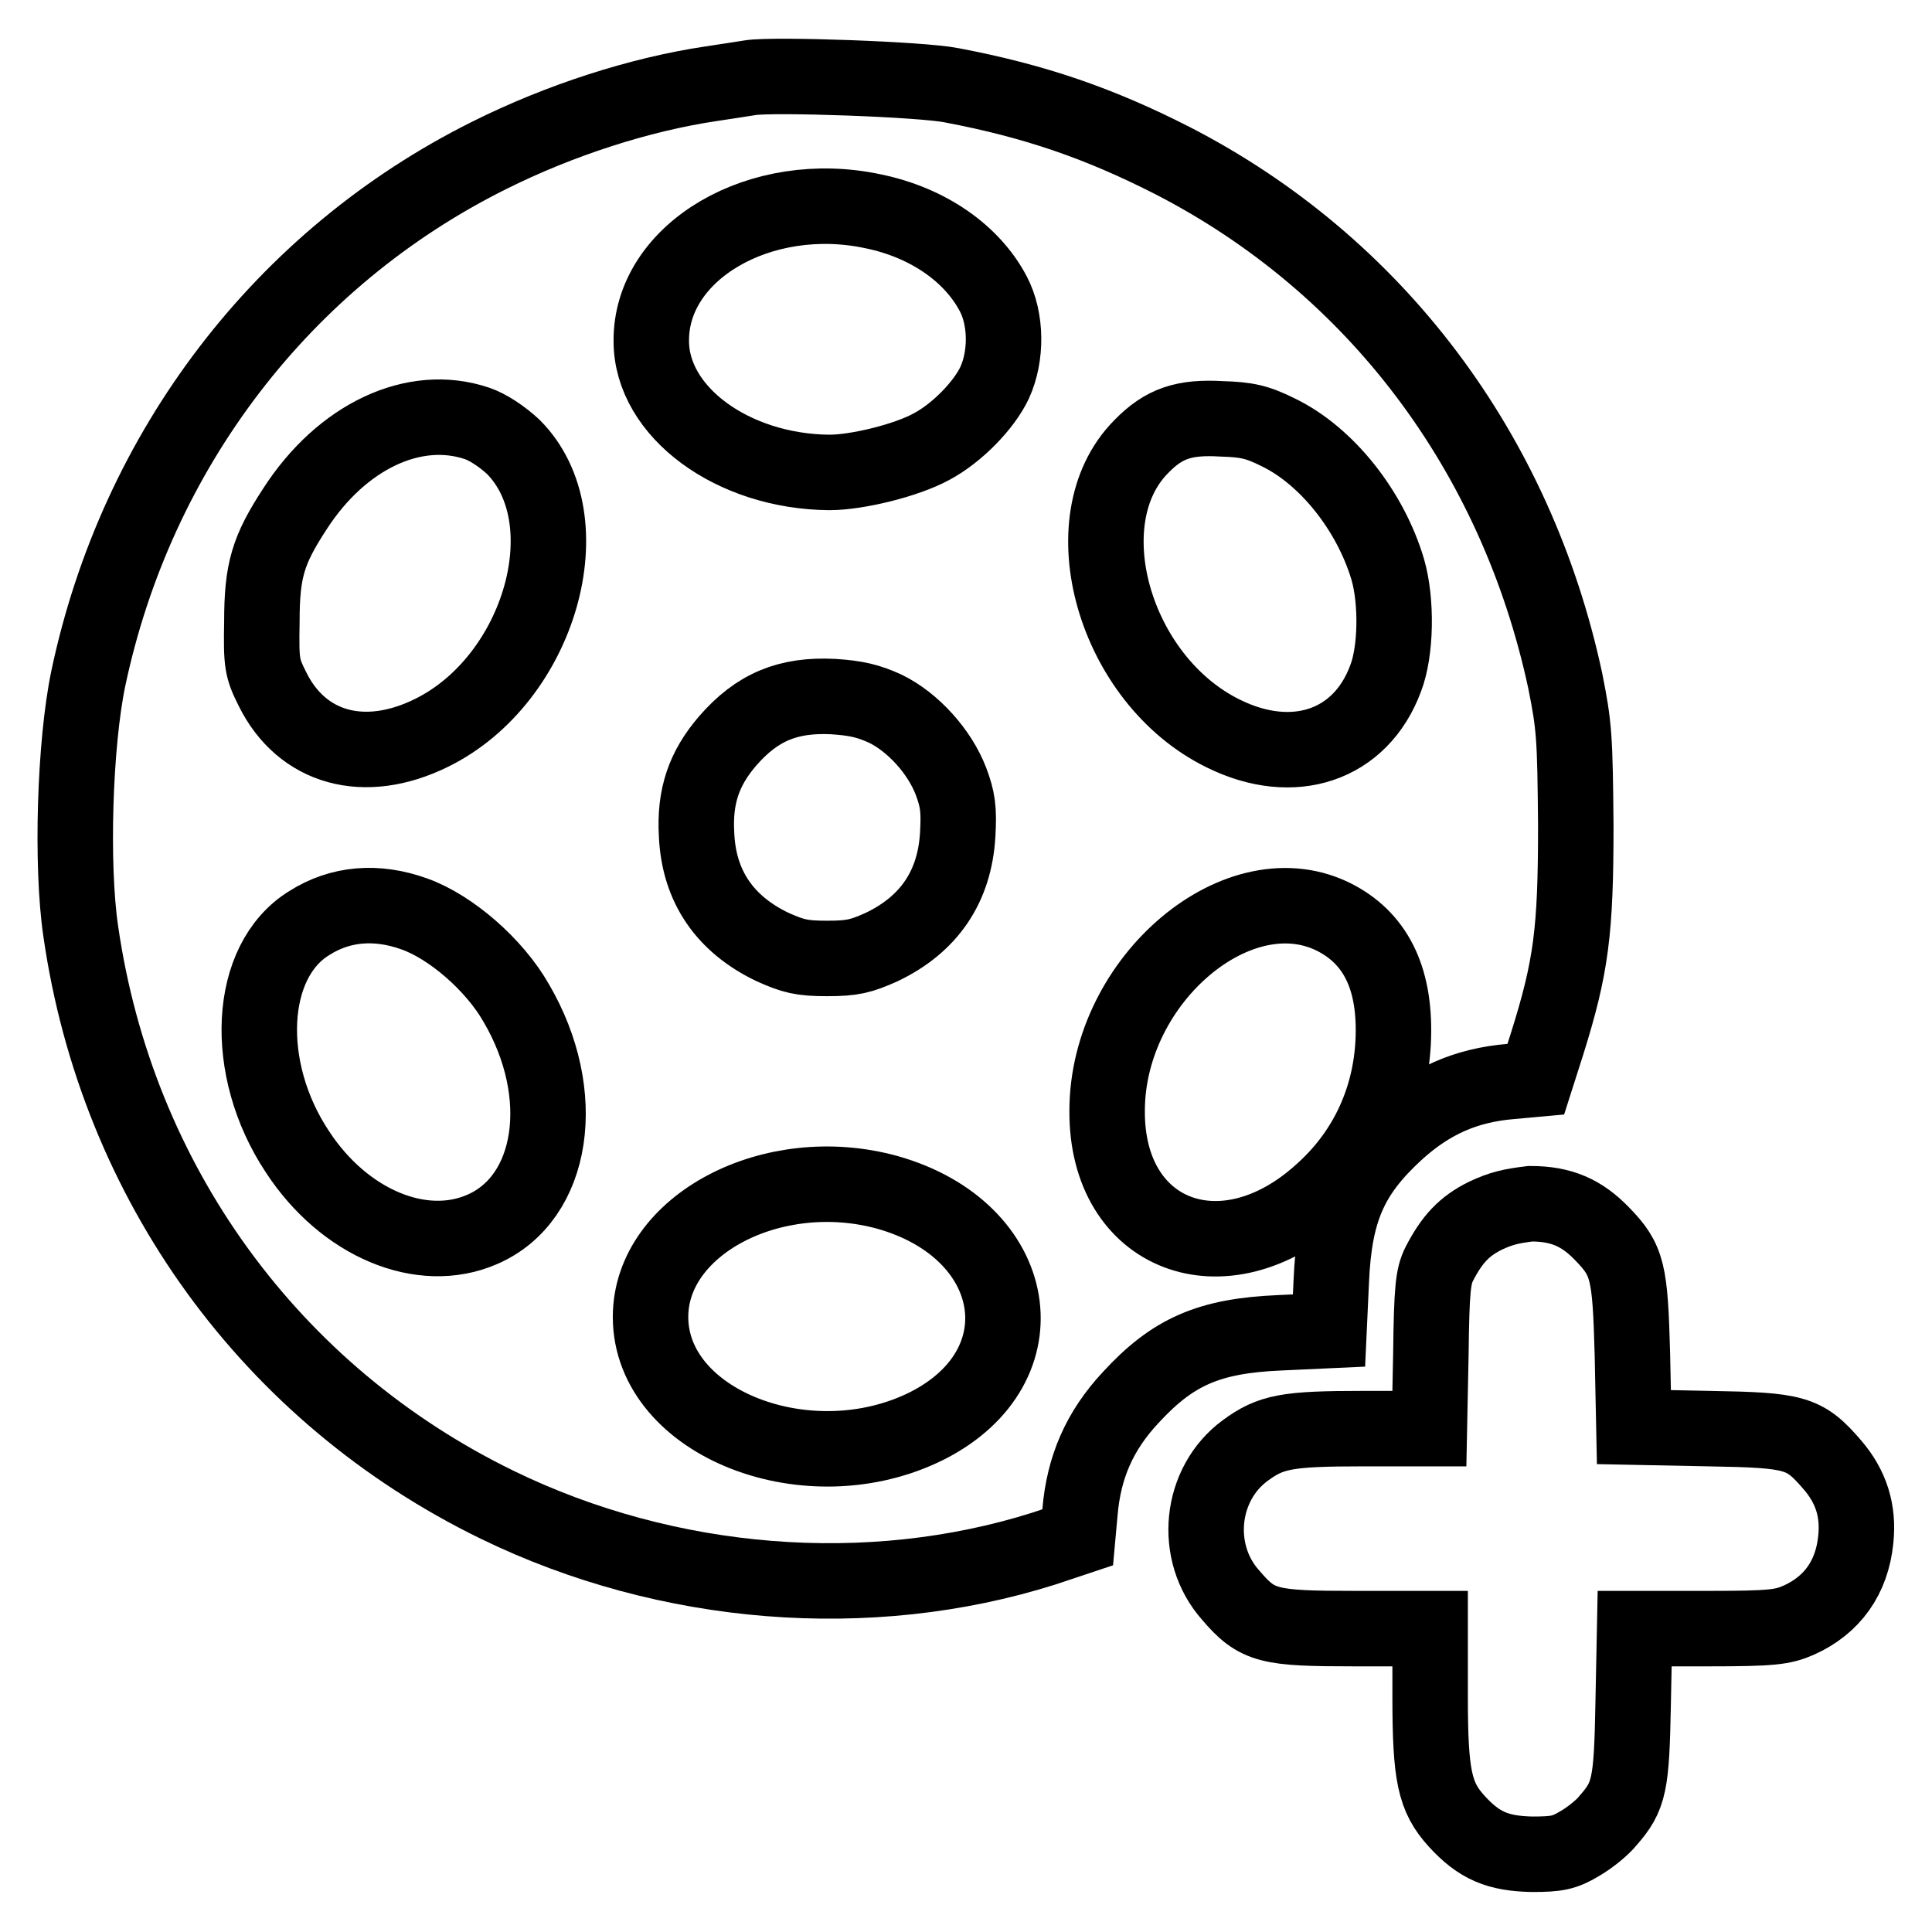
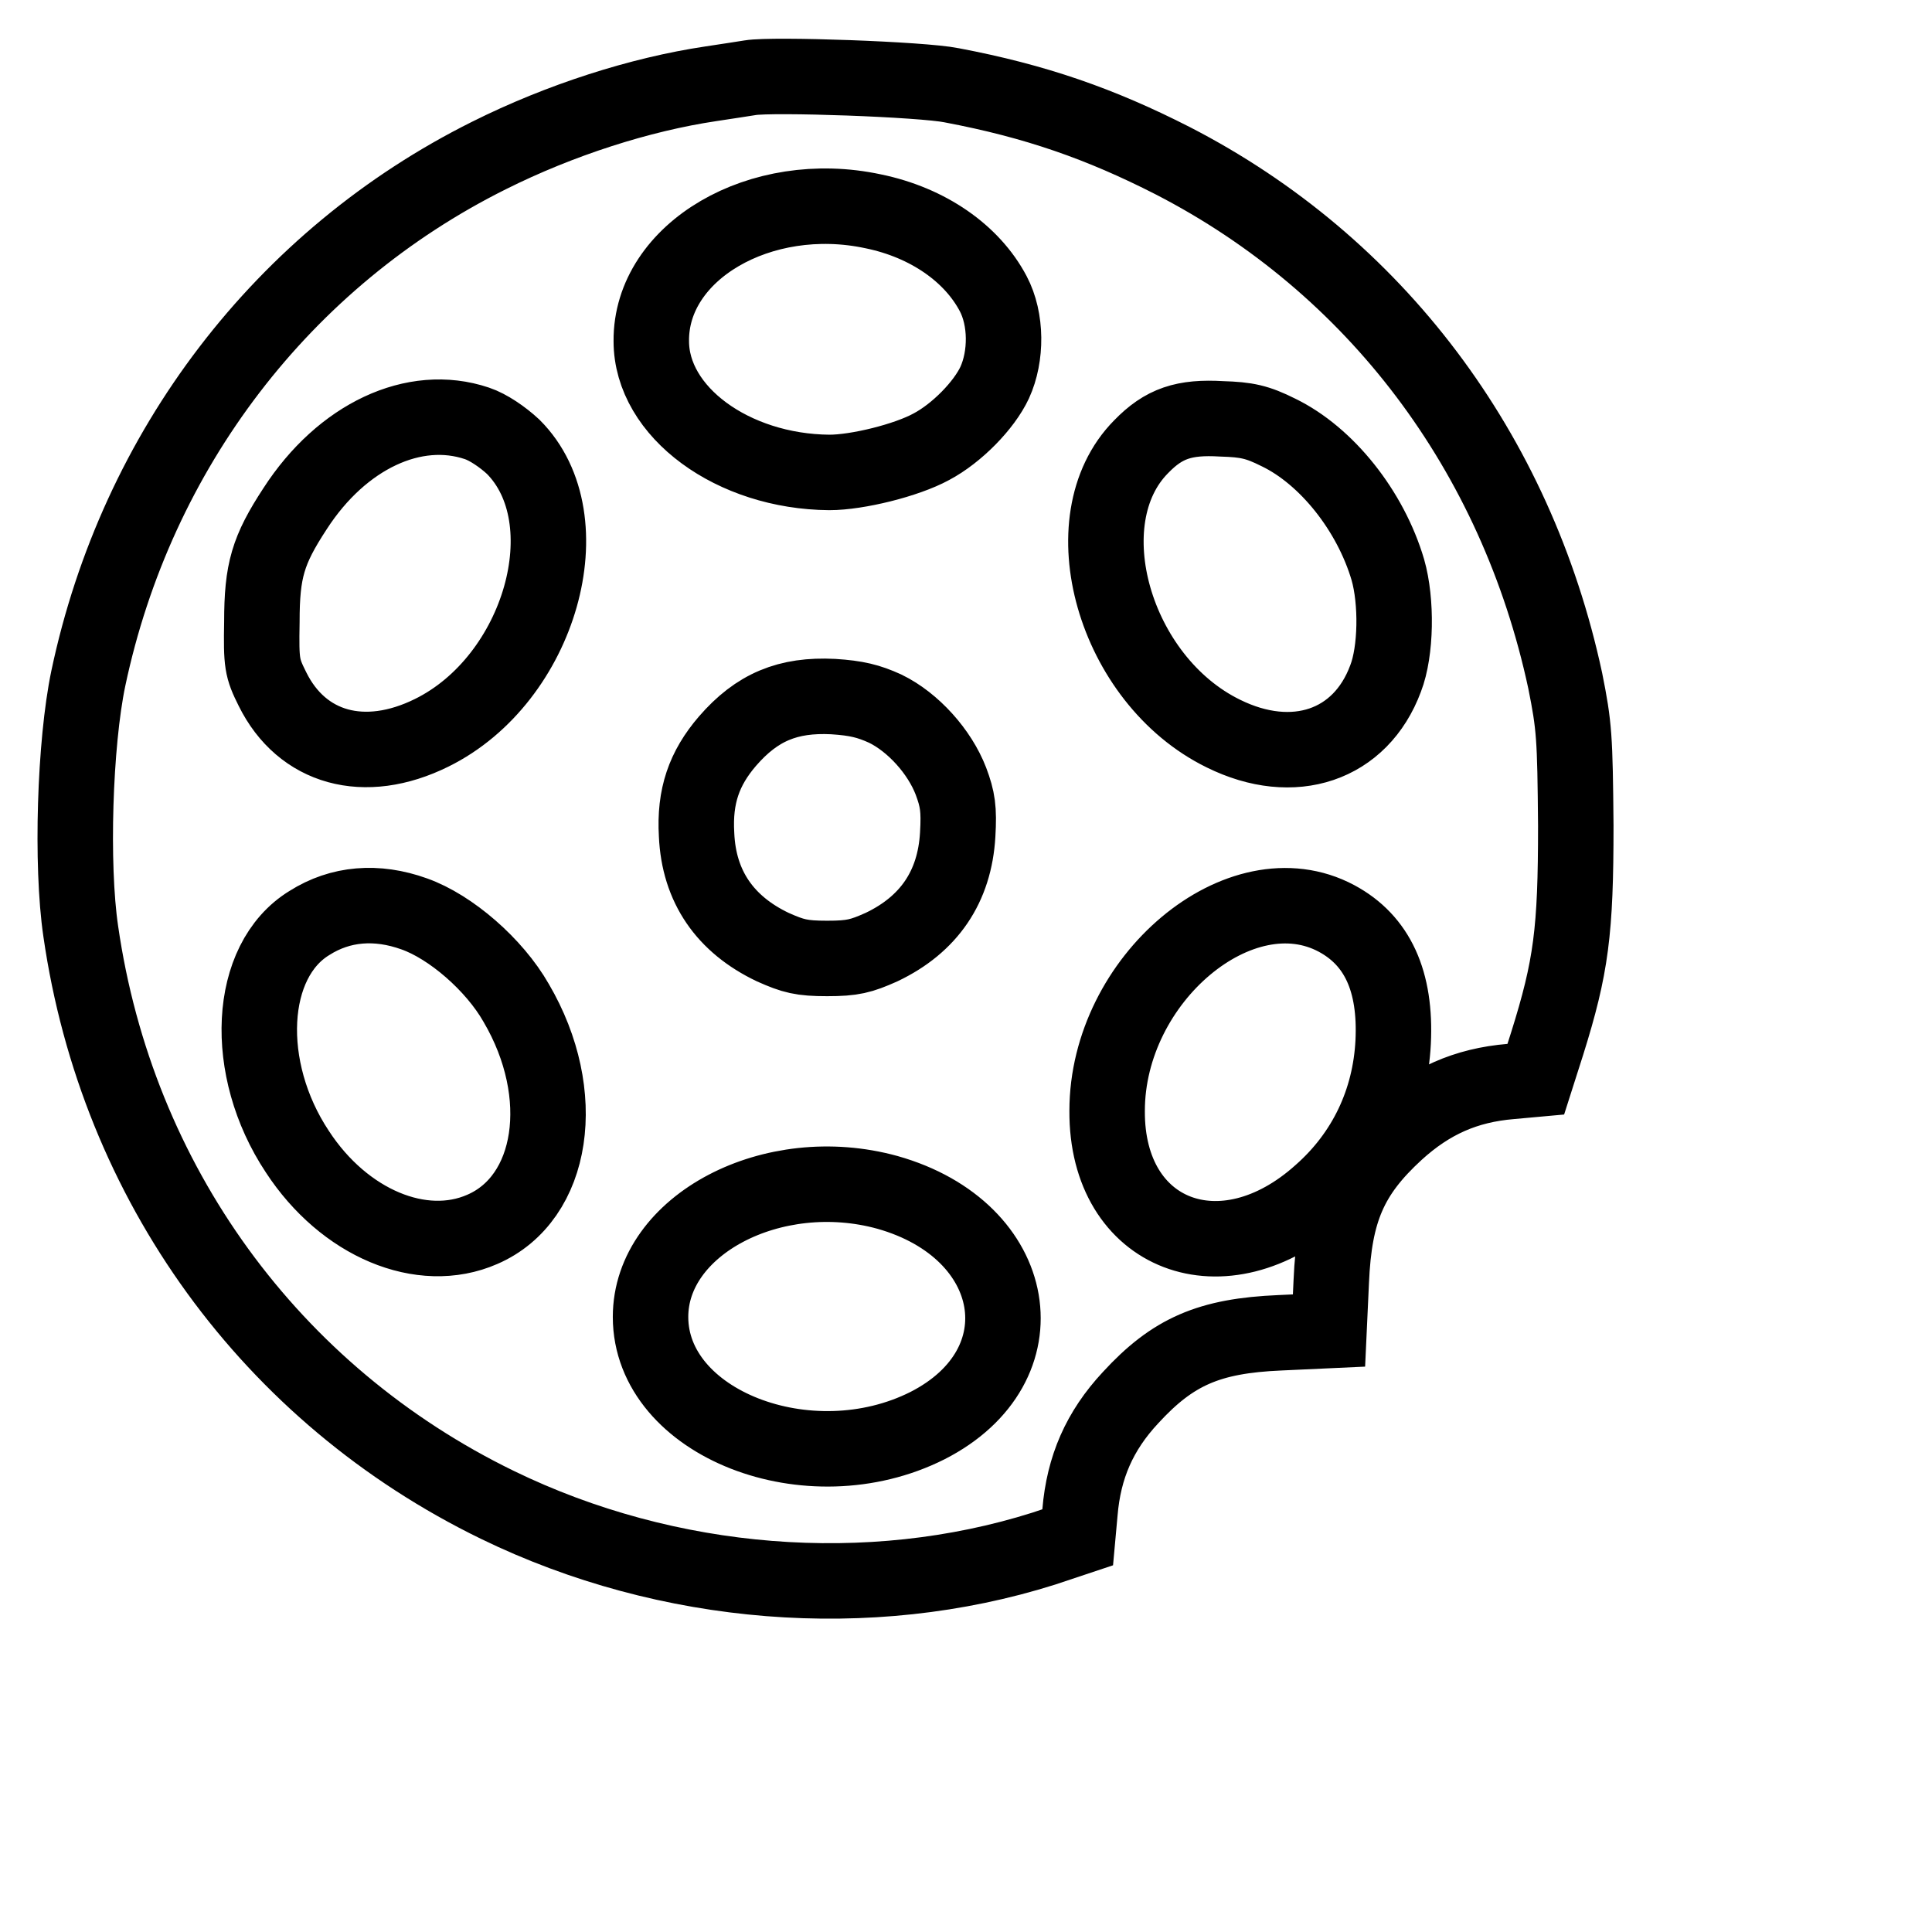
<svg xmlns="http://www.w3.org/2000/svg" version="1.1" x="0px" y="0px" viewBox="0 0 256 256" enable-background="new 0 0 256 256" xml:space="preserve">
  <g>
    <g>
      <g>
        <path stroke-width="10" fill-opacity="0" stroke="#000000" d="M99.4,10.3c-0.7,0.1-3.1,0.5-5.2,0.8c-9.4,1.4-20,4.8-29.4,9.5c-27.3,13.6-46.7,39-53.1,69.3c-1.8,8.6-2.3,24.7-1,33.5c4.8,33.3,25.2,61.4,55.2,76c22.6,11,49.3,13.1,72.4,5.8l4.5-1.5l0.3-3.3c0.5-6,2.6-10.8,6.7-15.2c5.6-6.1,10.4-8.2,19.8-8.6l6.5-0.3l0.3-6.5c0.4-9.4,2.5-14.2,8.6-19.8c4.5-4.1,9.2-6.2,15.2-6.7l3.3-0.3l1.5-4.7c3.2-10.2,3.8-14.9,3.8-28.9c-0.1-11.8-0.2-13.2-1.4-19.2c-6.5-30.3-25.2-55.1-52-68.9c-9.6-4.9-18.2-7.9-29.3-10C122.2,10.5,102.4,9.8,99.4,10.3z M115.7,28c7.3,1.5,13.1,5.6,15.9,10.9c1.8,3.4,1.8,8.3,0.2,11.8c-1.4,3-5,6.7-8.4,8.5c-3.3,1.8-9.8,3.4-13.5,3.4c-12.8-0.1-23.6-8-23.6-17.4C86.2,33.3,100.8,24.8,115.7,28z M63.2,56.1c1.5,0.5,3.4,1.8,4.8,3.1c9.6,9.6,3.6,30.8-10.8,37.9c-8.9,4.4-17.2,2.1-21.1-5.8c-1.4-2.8-1.5-3.4-1.4-8.9c0-6.8,0.8-9.5,4.4-15C45.3,57.8,54.9,53.3,63.2,56.1z M169.4,57.3c6.4,3.1,12.2,10.4,14.5,18.2c1.2,4.2,1.1,10.8-0.3,14.4c-3.3,8.9-12.2,11.9-21.5,7.3c-14.5-7.1-20.5-28.3-10.9-38c3-3.1,5.7-4,10.7-3.7C165.2,55.6,166.6,55.9,169.4,57.3z M117.3,93.9c3.7,1.8,7.2,5.7,8.7,9.6c0.9,2.4,1.1,3.7,0.9,7.1c-0.4,6.9-3.8,11.9-10.1,14.9c-2.7,1.2-3.8,1.5-7.2,1.5s-4.5-0.3-7.2-1.5c-6.3-3-9.8-8-10.1-14.9c-0.3-5.1,1-8.8,4.1-12.4c3.9-4.5,8-6.2,14-5.9C113.5,92.5,115.1,92.9,117.3,93.9z M54.9,121.1c4.8,1.7,10.6,6.7,13.5,11.8c7.1,12.1,5,25.9-4.5,30c-8,3.5-18.3-0.8-24.5-10.3c-7.3-11-6.6-25.3,1.6-30.3C45.1,119.7,49.9,119.3,54.9,121.1z M177.1,121.7c5.4,2.9,7.9,8.3,7.5,16.4c-0.4,7.8-3.7,14.8-9.6,20c-12.9,11.6-28.4,5.7-28.3-10.9C146.7,129.7,164.4,114.9,177.1,121.7z M117.6,158c17.7,5,20.8,23,5.3,30.9c-15.7,7.9-36.7-0.3-36.7-14.4C86.2,162.3,102.4,153.8,117.6,158z" />
-         <path stroke-width="10" fill-opacity="0" stroke="#000000" d="M196.8,161.1c-2.8,1.4-4.4,3.1-6.1,6.4c-0.8,1.6-1,3.3-1.1,11.8l-0.2,10h-8.8c-10.1,0-12.2,0.4-15.6,2.9c-6,4.4-7,13.5-1.9,19.2c3.5,4.1,5,4.4,16.4,4.4h10v9c0,10.5,0.6,13.3,3.5,16.5c3,3.3,5.5,4.3,10,4.4c3.3,0,4.3-0.2,6.3-1.4c1.4-0.8,3.1-2.2,3.8-3.1c2.8-3.2,3.1-4.7,3.3-15.4l0.2-10h9.7c8.6,0,9.9-0.2,12-1.1c4.5-2,7.1-5.7,7.6-10.7c0.4-3.8-0.6-7-3.1-9.9c-3.7-4.3-4.9-4.6-16.3-4.8l-10-0.2l-0.2-9.7c-0.3-10.9-0.6-12.4-4-15.9c-2.7-2.8-5.4-4-9.5-4C200.3,159.8,198.9,160.1,196.8,161.1z" />
      </g>
    </g>
  </g>
</svg>